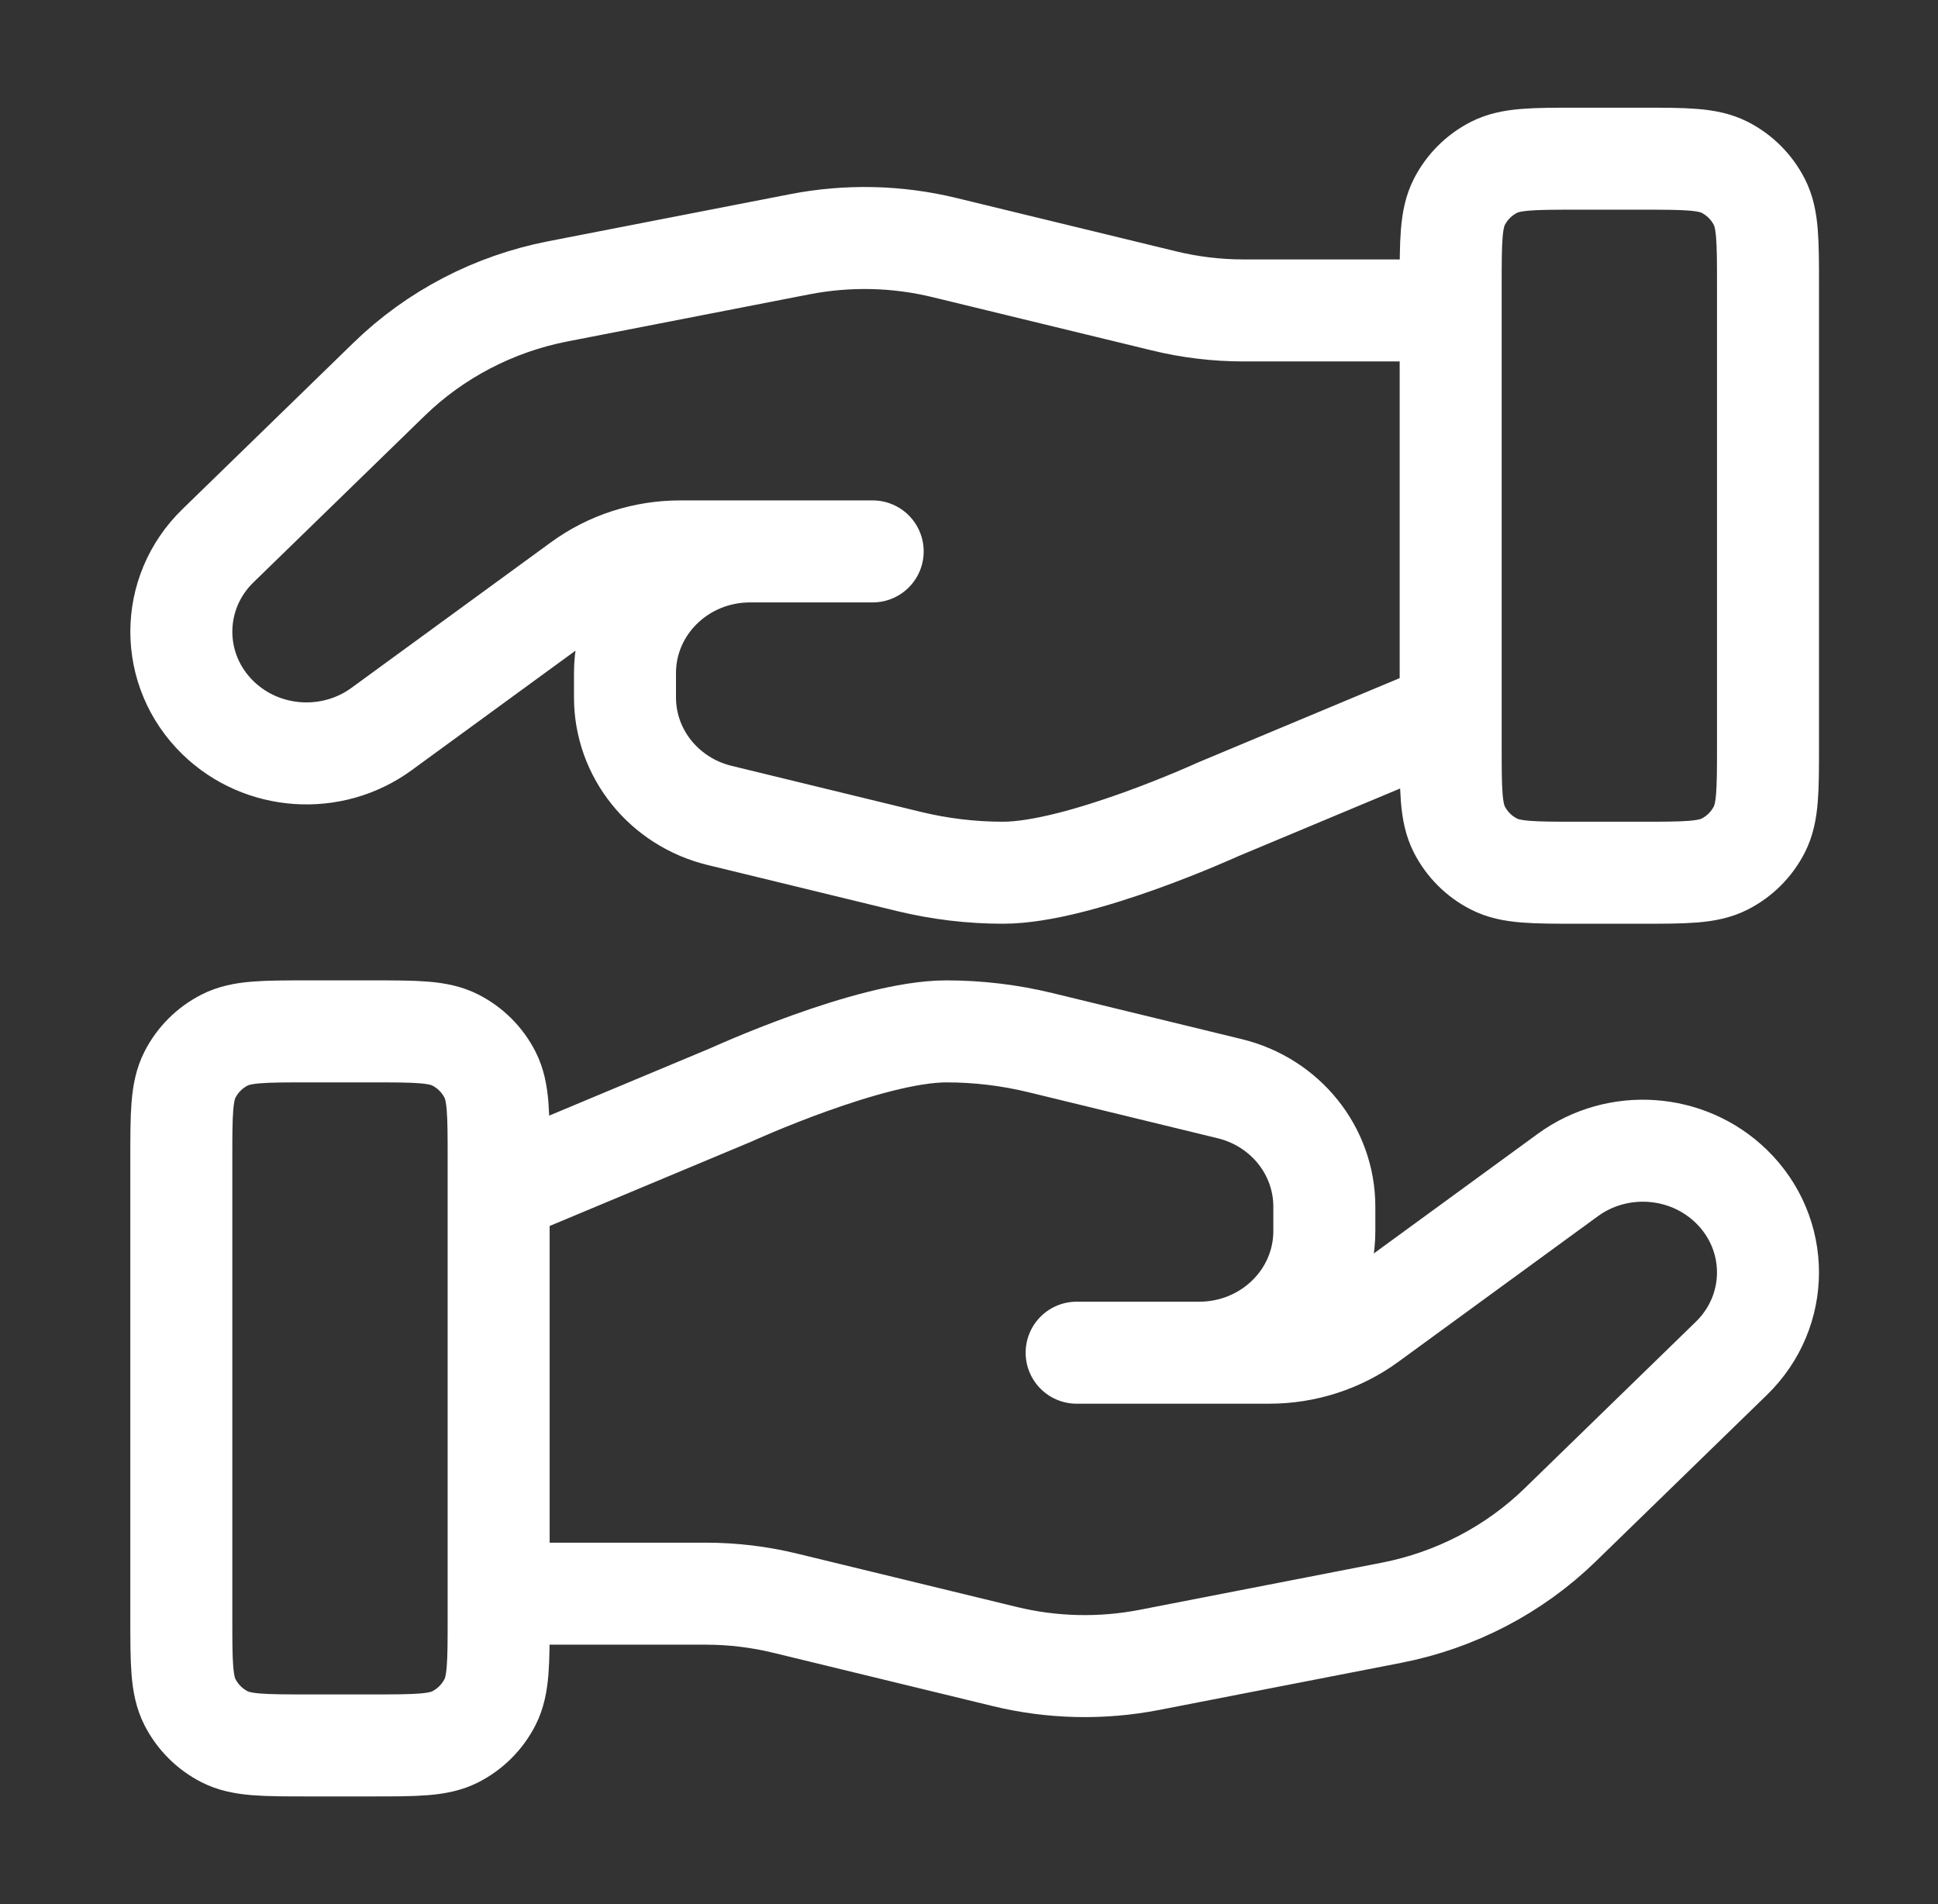
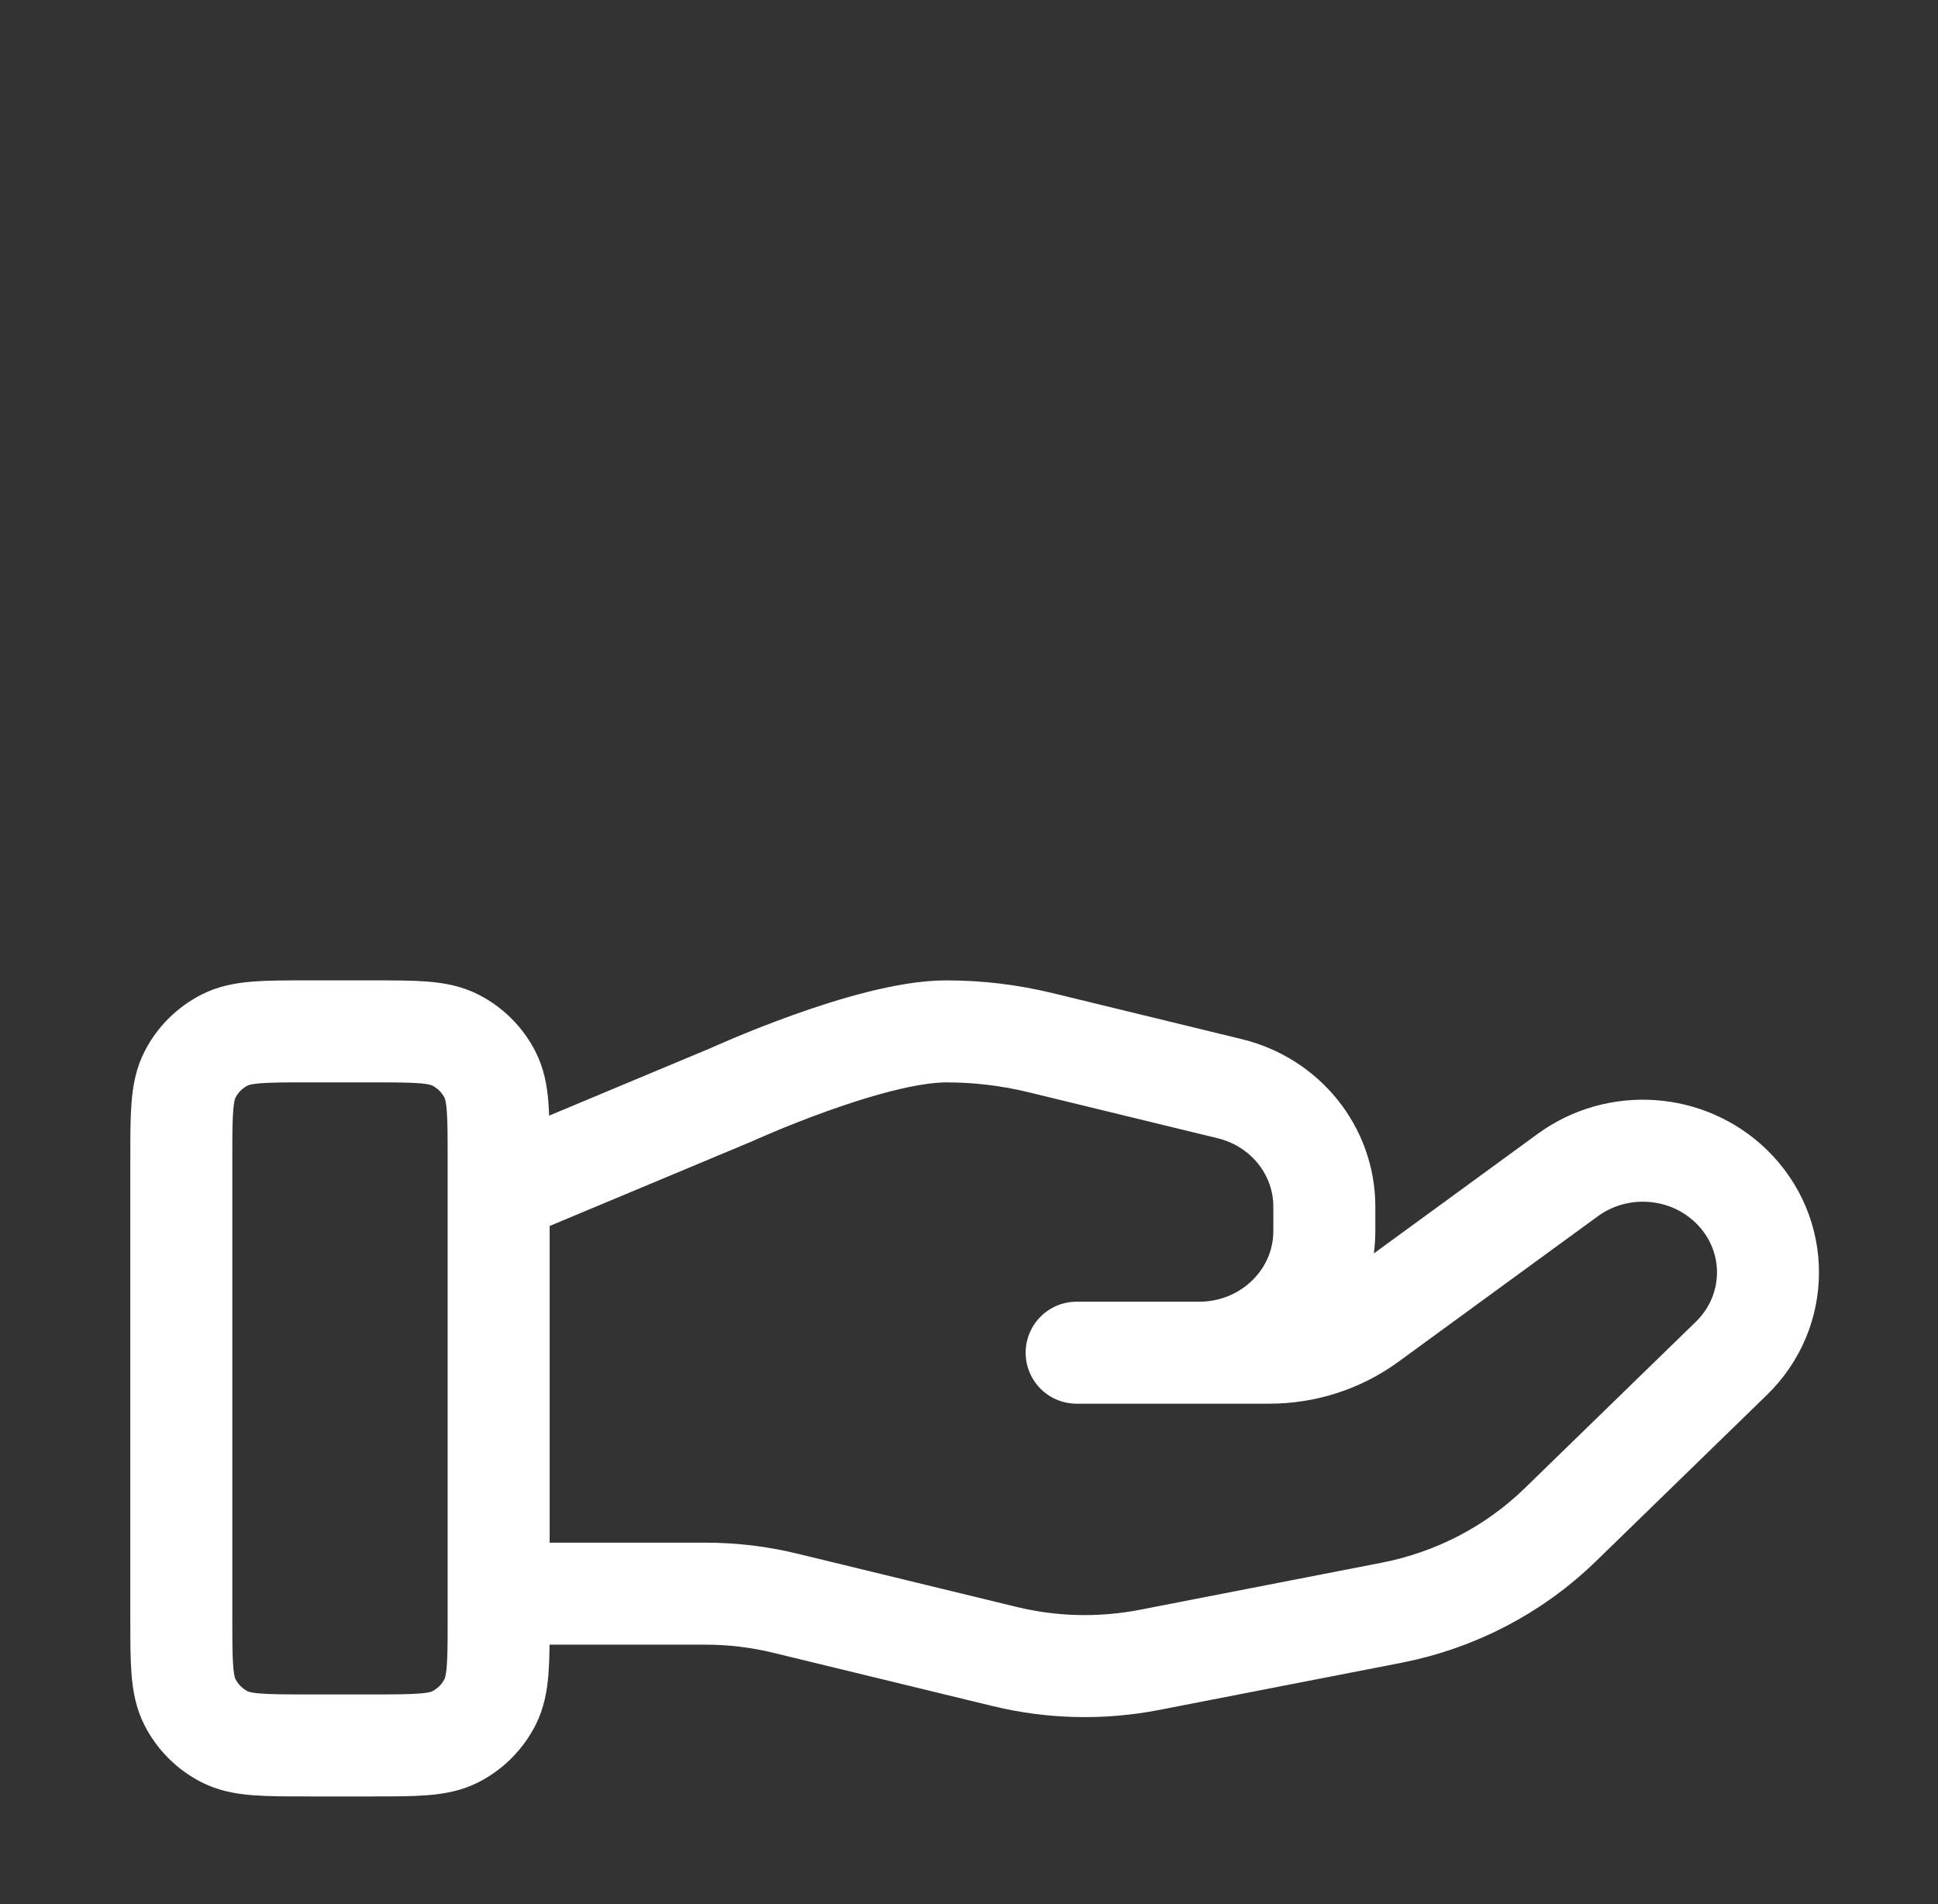
<svg xmlns="http://www.w3.org/2000/svg" width="57" height="56" viewBox="0 0 57 56" fill="none">
  <rect x="0" y="0" width="57" height="56" fill="#333333" stroke="none" />
  <g id="heart-hand">
    <path id="Icon" d="M14.666 46.87H20.757C21.551 46.87 22.34 46.965 23.11 47.154L29.546 48.717C30.942 49.058 32.397 49.091 33.808 48.817L40.923 47.432C42.803 47.066 44.532 46.166 45.887 44.848L50.921 39.951C52.359 38.554 52.359 36.289 50.921 34.891C49.627 33.631 47.577 33.49 46.113 34.557L40.246 38.838C39.406 39.452 38.383 39.783 37.331 39.783H31.666L35.272 39.783C37.305 39.783 38.951 38.181 38.951 36.204V35.488C38.951 33.846 37.803 32.415 36.166 32.018L30.6 30.664C29.694 30.444 28.766 30.333 27.834 30.333C25.582 30.333 21.507 32.197 21.507 32.197L14.666 35.058M5.333 34.067L5.333 47.6C5.333 48.907 5.333 49.56 5.587 50.059C5.811 50.498 6.168 50.855 6.607 51.079C7.106 51.333 7.76 51.333 9.066 51.333H10.933C12.24 51.333 12.893 51.333 13.392 51.079C13.831 50.855 14.188 50.498 14.412 50.059C14.666 49.56 14.666 48.907 14.666 47.6V34.067C14.666 32.76 14.666 32.106 14.412 31.607C14.188 31.168 13.831 30.811 13.392 30.588C12.893 30.333 12.24 30.333 10.933 30.333H9.066C7.76 30.333 7.106 30.333 6.607 30.588C6.168 30.811 5.811 31.168 5.587 31.607C5.333 32.106 5.333 32.76 5.333 34.067Z" stroke="white" stroke-width="3" stroke-linecap="round" stroke-linejoin="round" />
-     <path id="Icon_2" d="M42.667 9.13H36.576C35.782 9.13 34.993 9.035 34.223 8.846L27.787 7.283C26.391 6.942 24.936 6.909 23.525 7.183L16.41 8.568C14.53 8.934 12.801 9.834 11.446 11.152L6.412 16.049C4.974 17.445 4.974 19.711 6.412 21.11C7.706 22.369 9.756 22.51 11.22 21.443L17.087 17.162C17.927 16.548 18.95 16.217 20.002 16.217H25.667L22.061 16.217C20.028 16.217 18.382 17.819 18.382 19.796V20.512C18.382 22.154 19.53 23.585 21.167 23.982L26.733 25.336C27.639 25.556 28.567 25.667 29.499 25.667C31.751 25.667 35.826 23.803 35.826 23.803L42.667 20.942M52 21.933L52 8.4C52 7.093 52 6.44 51.746 5.941C51.522 5.502 51.165 5.145 50.726 4.921C50.227 4.667 49.574 4.667 48.267 4.667H46.4C45.093 4.667 44.44 4.667 43.941 4.921C43.502 5.145 43.145 5.502 42.921 5.941C42.667 6.44 42.667 7.093 42.667 8.4V21.933C42.667 23.24 42.667 23.893 42.921 24.393C43.145 24.832 43.502 25.189 43.941 25.412C44.44 25.667 45.093 25.667 46.4 25.667H48.267C49.574 25.667 50.227 25.667 50.726 25.412C51.165 25.189 51.522 24.832 51.746 24.393C52 23.893 52 23.24 52 21.933Z" stroke="white" stroke-width="3" stroke-linecap="round" stroke-linejoin="round" />
  </g>
</svg>